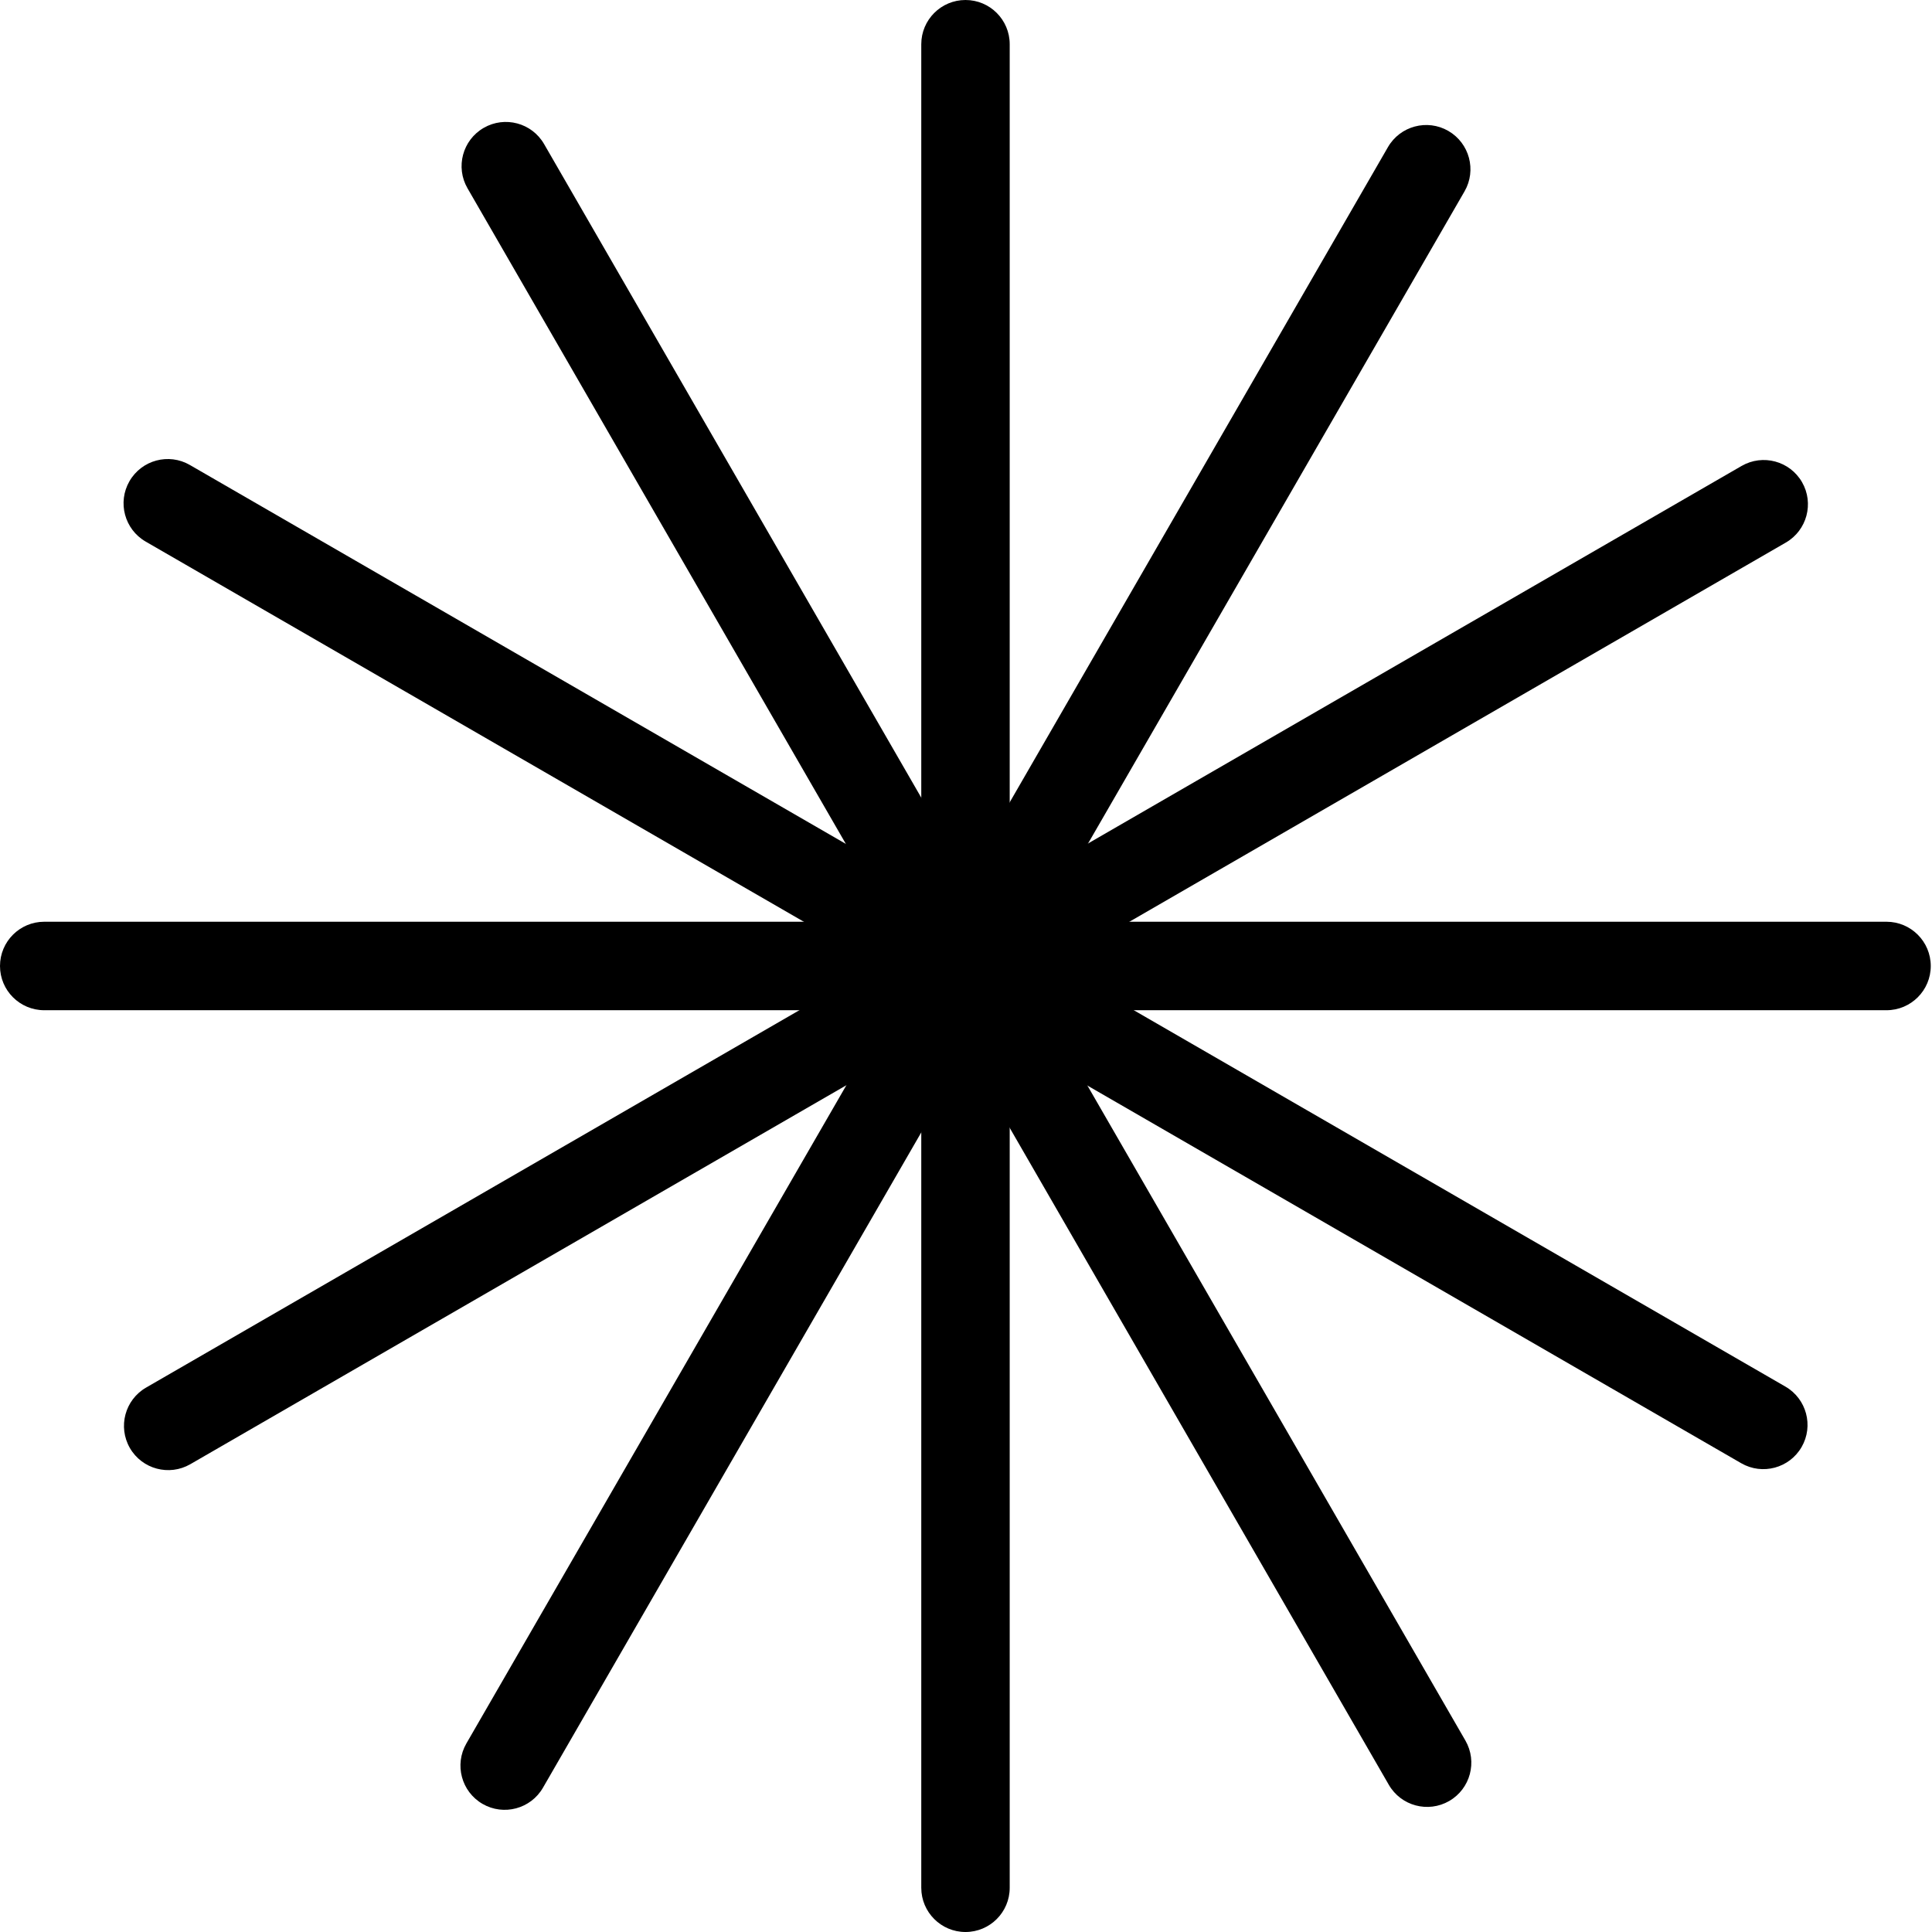
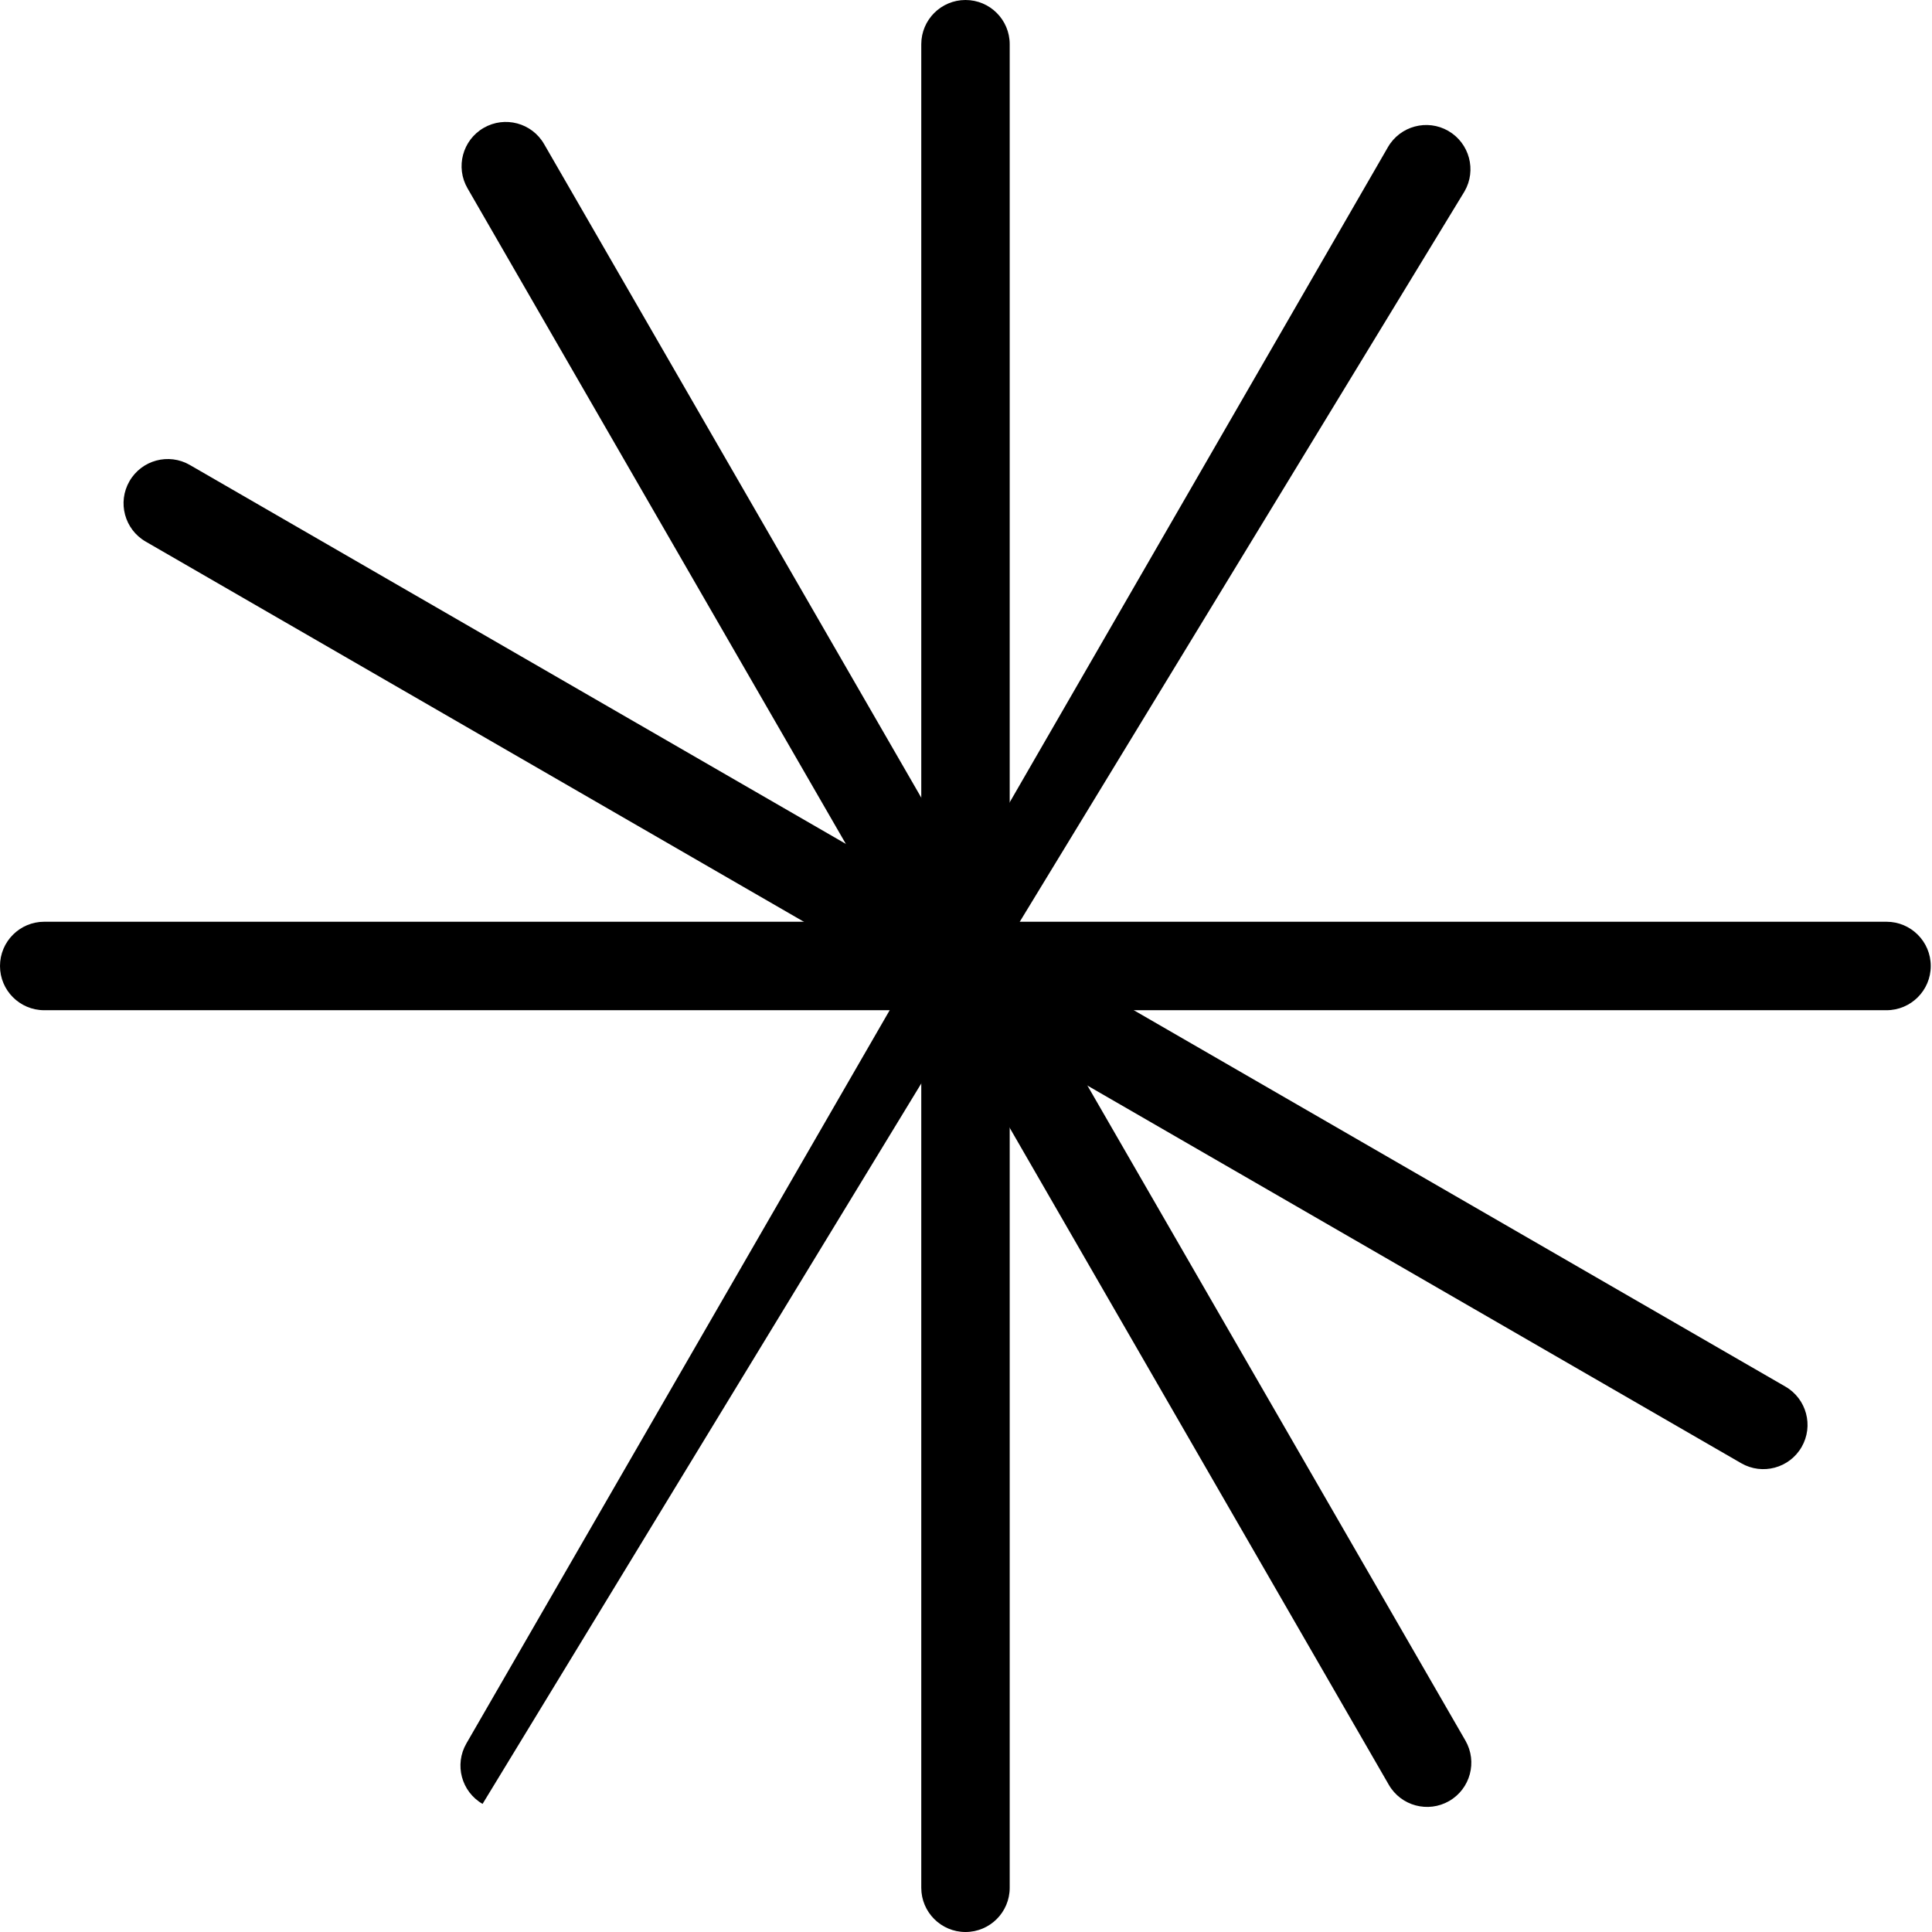
<svg xmlns="http://www.w3.org/2000/svg" width="53" height="53" viewBox="0 0 53 53" fill="none">
-   <path d="M47.777 12.782L4.008 38.065C3.427 38.4 3.229 39.142 3.563 39.723C3.898 40.303 4.64 40.502 5.221 40.167L48.99 14.884C49.57 14.549 49.769 13.807 49.434 13.226C49.099 12.646 48.358 12.447 47.777 12.782Z" fill="black" />
-   <path d="M38.075 4.036L12.794 47.828C12.459 48.409 12.658 49.151 13.238 49.486C13.818 49.821 14.56 49.622 14.895 49.042L40.176 5.25C40.511 4.67 40.312 3.928 39.732 3.592C39.152 3.257 38.41 3.456 38.075 4.036Z" fill="black" />
+   <path d="M38.075 4.036L12.794 47.828C12.459 48.409 12.658 49.151 13.238 49.486L40.176 5.25C40.511 4.67 40.312 3.928 39.732 3.592C39.152 3.257 38.41 3.456 38.075 4.036Z" fill="black" />
  <path d="M27.699 51.787V1.213C27.699 0.543 27.156 0 26.486 0C25.817 0 25.273 0.543 25.273 1.213V51.787C25.273 52.457 25.817 53 26.486 53C27.156 53 27.699 52.457 27.699 51.787Z" fill="black" />
  <path d="M40.2 47.748L14.926 3.952C14.591 3.371 13.849 3.173 13.269 3.508C12.689 3.843 12.49 4.585 12.825 5.165L38.099 48.962C38.434 49.542 39.175 49.741 39.756 49.406C40.336 49.071 40.535 48.329 40.2 47.748Z" fill="black" />
  <path d="M48.978 38.038L5.209 12.756C4.629 12.42 3.887 12.619 3.552 13.2C3.217 13.78 3.416 14.522 3.996 14.857L47.766 40.14C48.346 40.475 49.088 40.276 49.423 39.696C49.758 39.116 49.559 38.373 48.978 38.038Z" fill="black" />
  <path d="M51.752 25.286H1.213C0.543 25.286 0 25.83 0 26.5C0 27.17 0.543 27.713 1.213 27.713H51.752C52.422 27.713 52.966 27.17 52.966 26.5C52.966 25.83 52.422 25.286 51.752 25.286Z" fill="black" />
</svg>